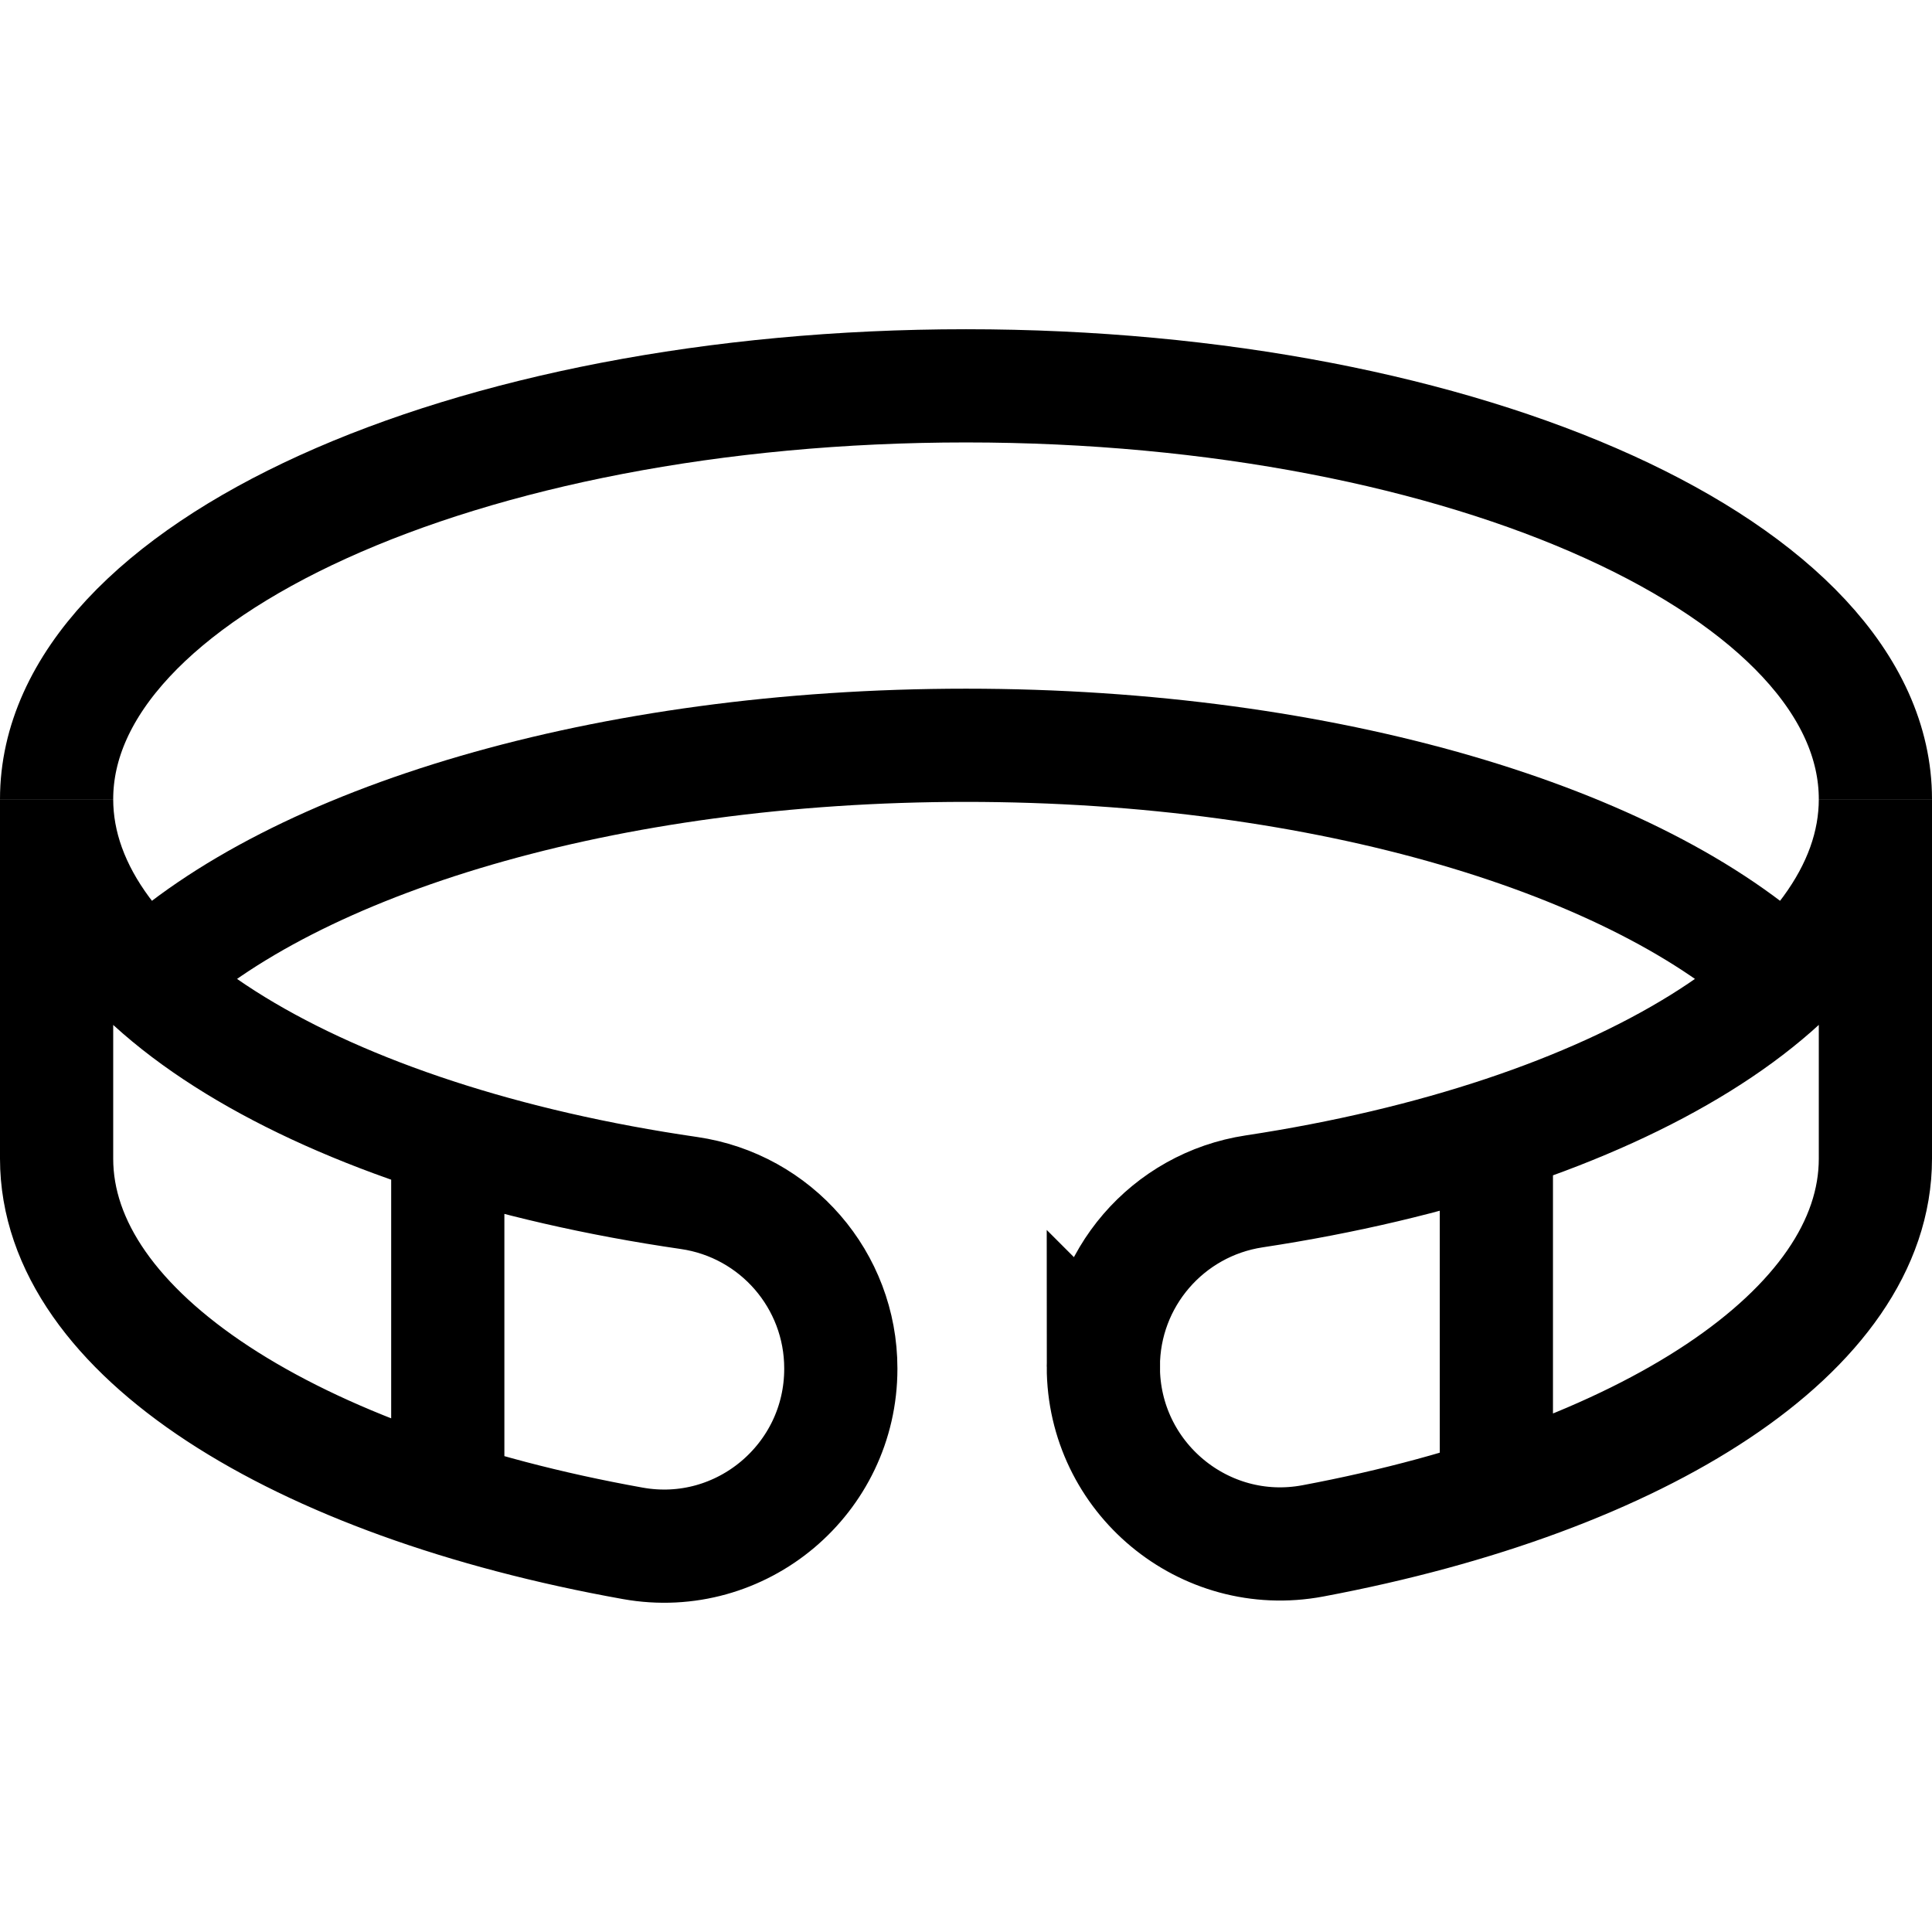
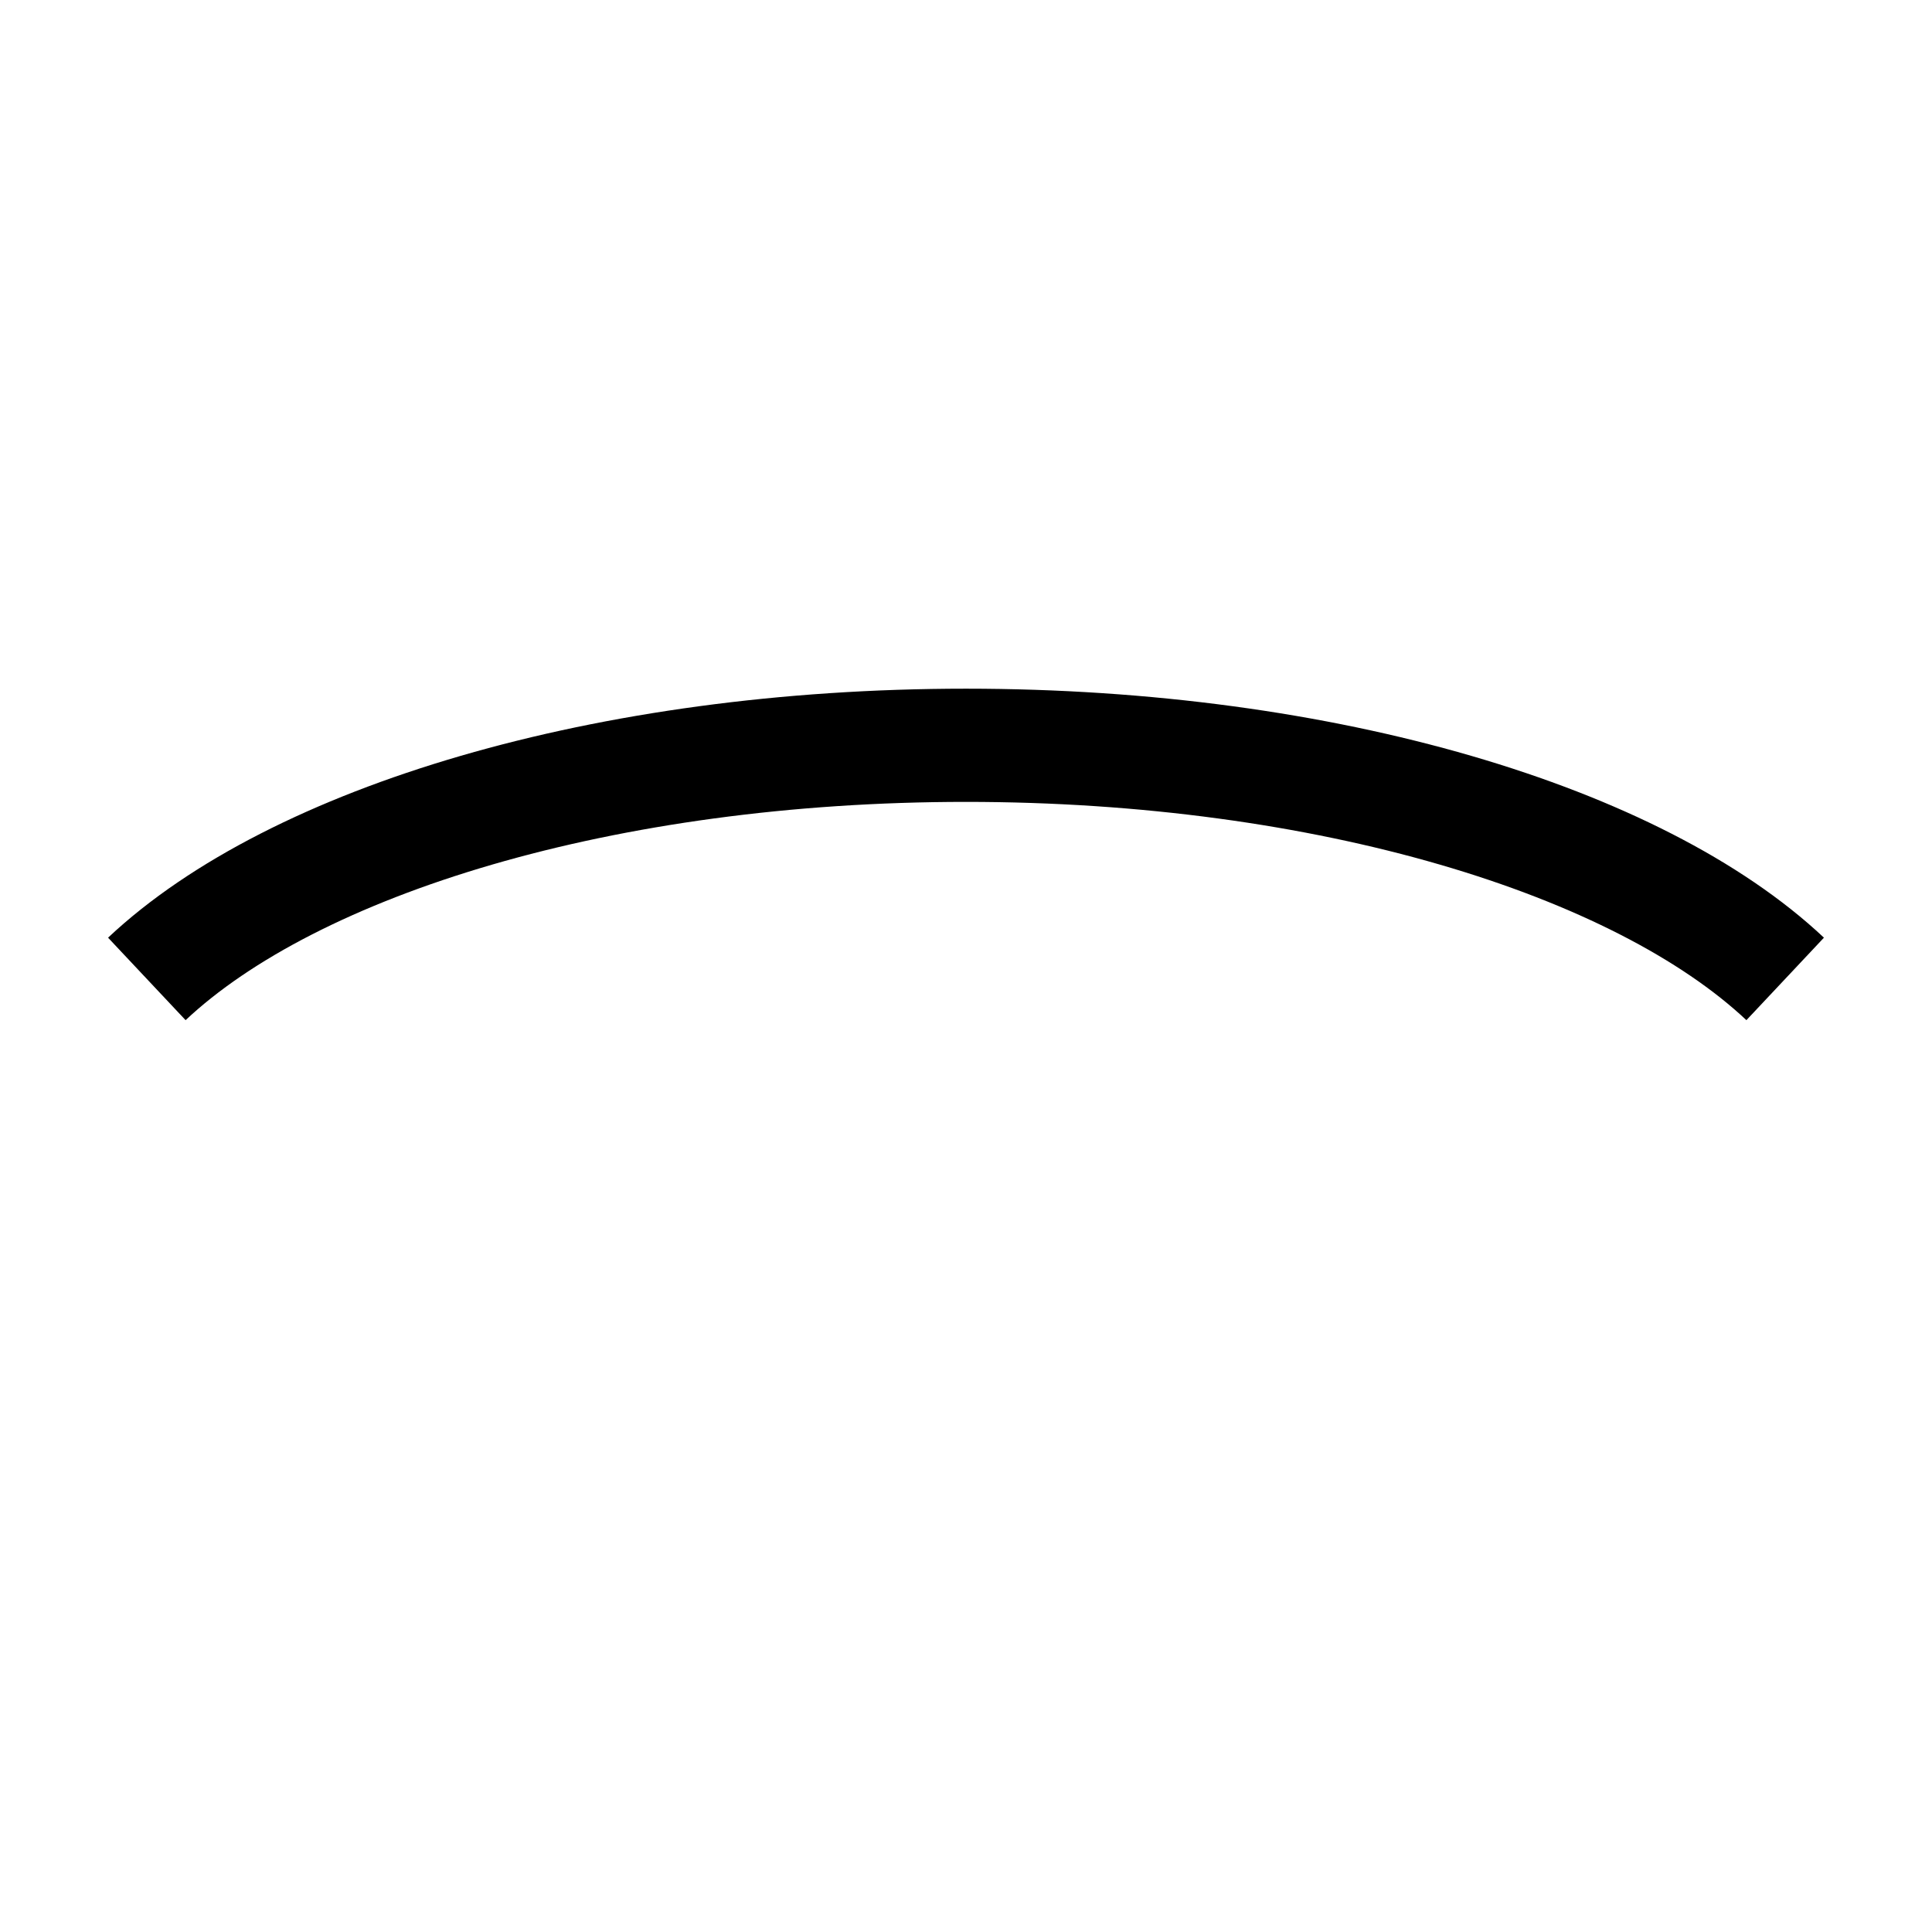
<svg xmlns="http://www.w3.org/2000/svg" version="1.1" width="512" height="512" x="0" y="0" viewBox="0 0 512 512" style="enable-background:new 0 0 512 512" xml:space="preserve" class="">
  <g>
-     <path d="M15 211.796c0-60.5 107.899-109.545 241-109.545s241 49.045 241 109.545" style="stroke-width:30;stroke-miterlimit:10;" fill="none" stroke="#000000" stroke-width="30" stroke-miterlimit="10" data-original="#000000" class="" />
    <path d="M38.911 259.424C77.893 222.782 160.453 197.508 256 197.508s178.107 25.274 217.089 61.916" style="stroke-width:30;stroke-miterlimit:10;" fill="none" stroke="#000000" stroke-width="30" stroke-miterlimit="10" data-original="#000000" class="" />
-     <path d="M222.825 362.632c0-23.339-17.145-43.121-40.242-46.475C85.386 302.043 15 260.659 15 211.796v95.258c0 46.332 63.284 85.94 152.703 101.951 28.742 5.147 55.122-17.057 55.122-46.257v-.116zM292.394 362.162c0 29.368 26.668 51.603 55.532 46.185C435.425 391.922 497 352.757 497 307.054v-95.258c0 48.367-68.963 89.412-164.633 103.93-22.972 3.486-39.973 23.2-39.973 46.436zM118.666 301.221v89.746M396.554 301.221v89.746" style="stroke-width:30;stroke-miterlimit:10;" fill="none" stroke="#000000" stroke-width="30" stroke-miterlimit="10" data-original="#000000" class="" />
  </g>
</svg>